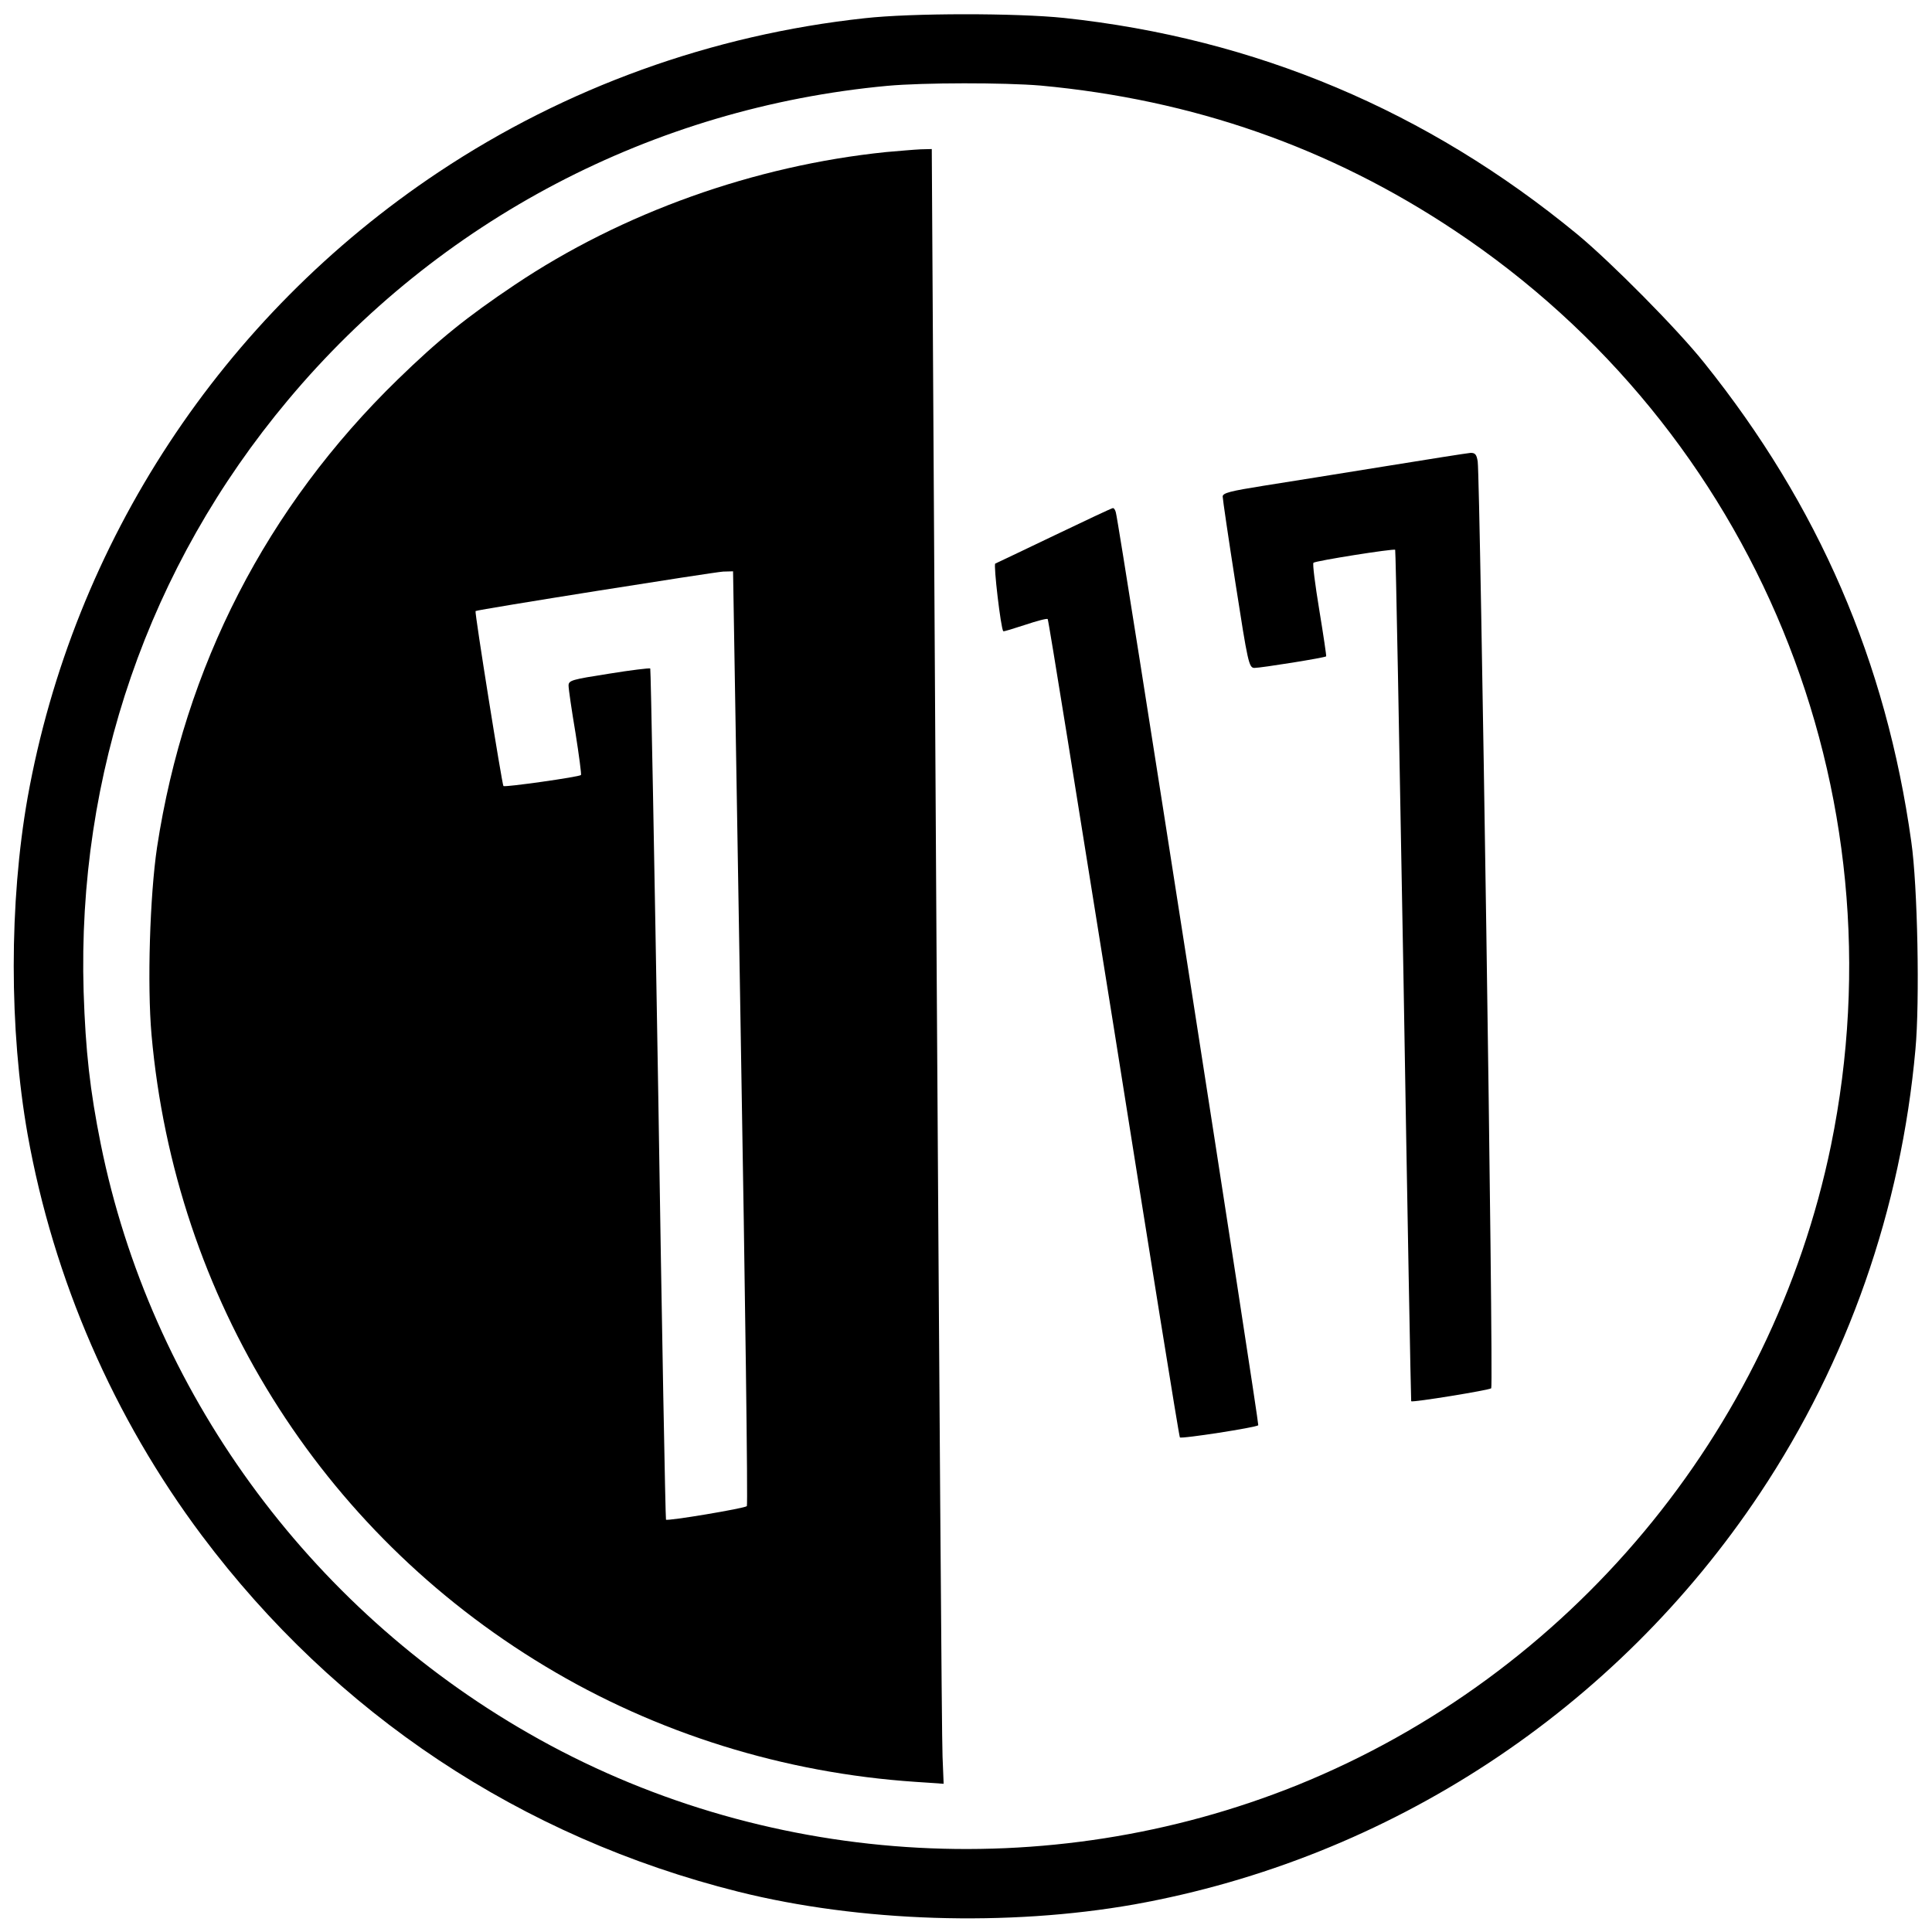
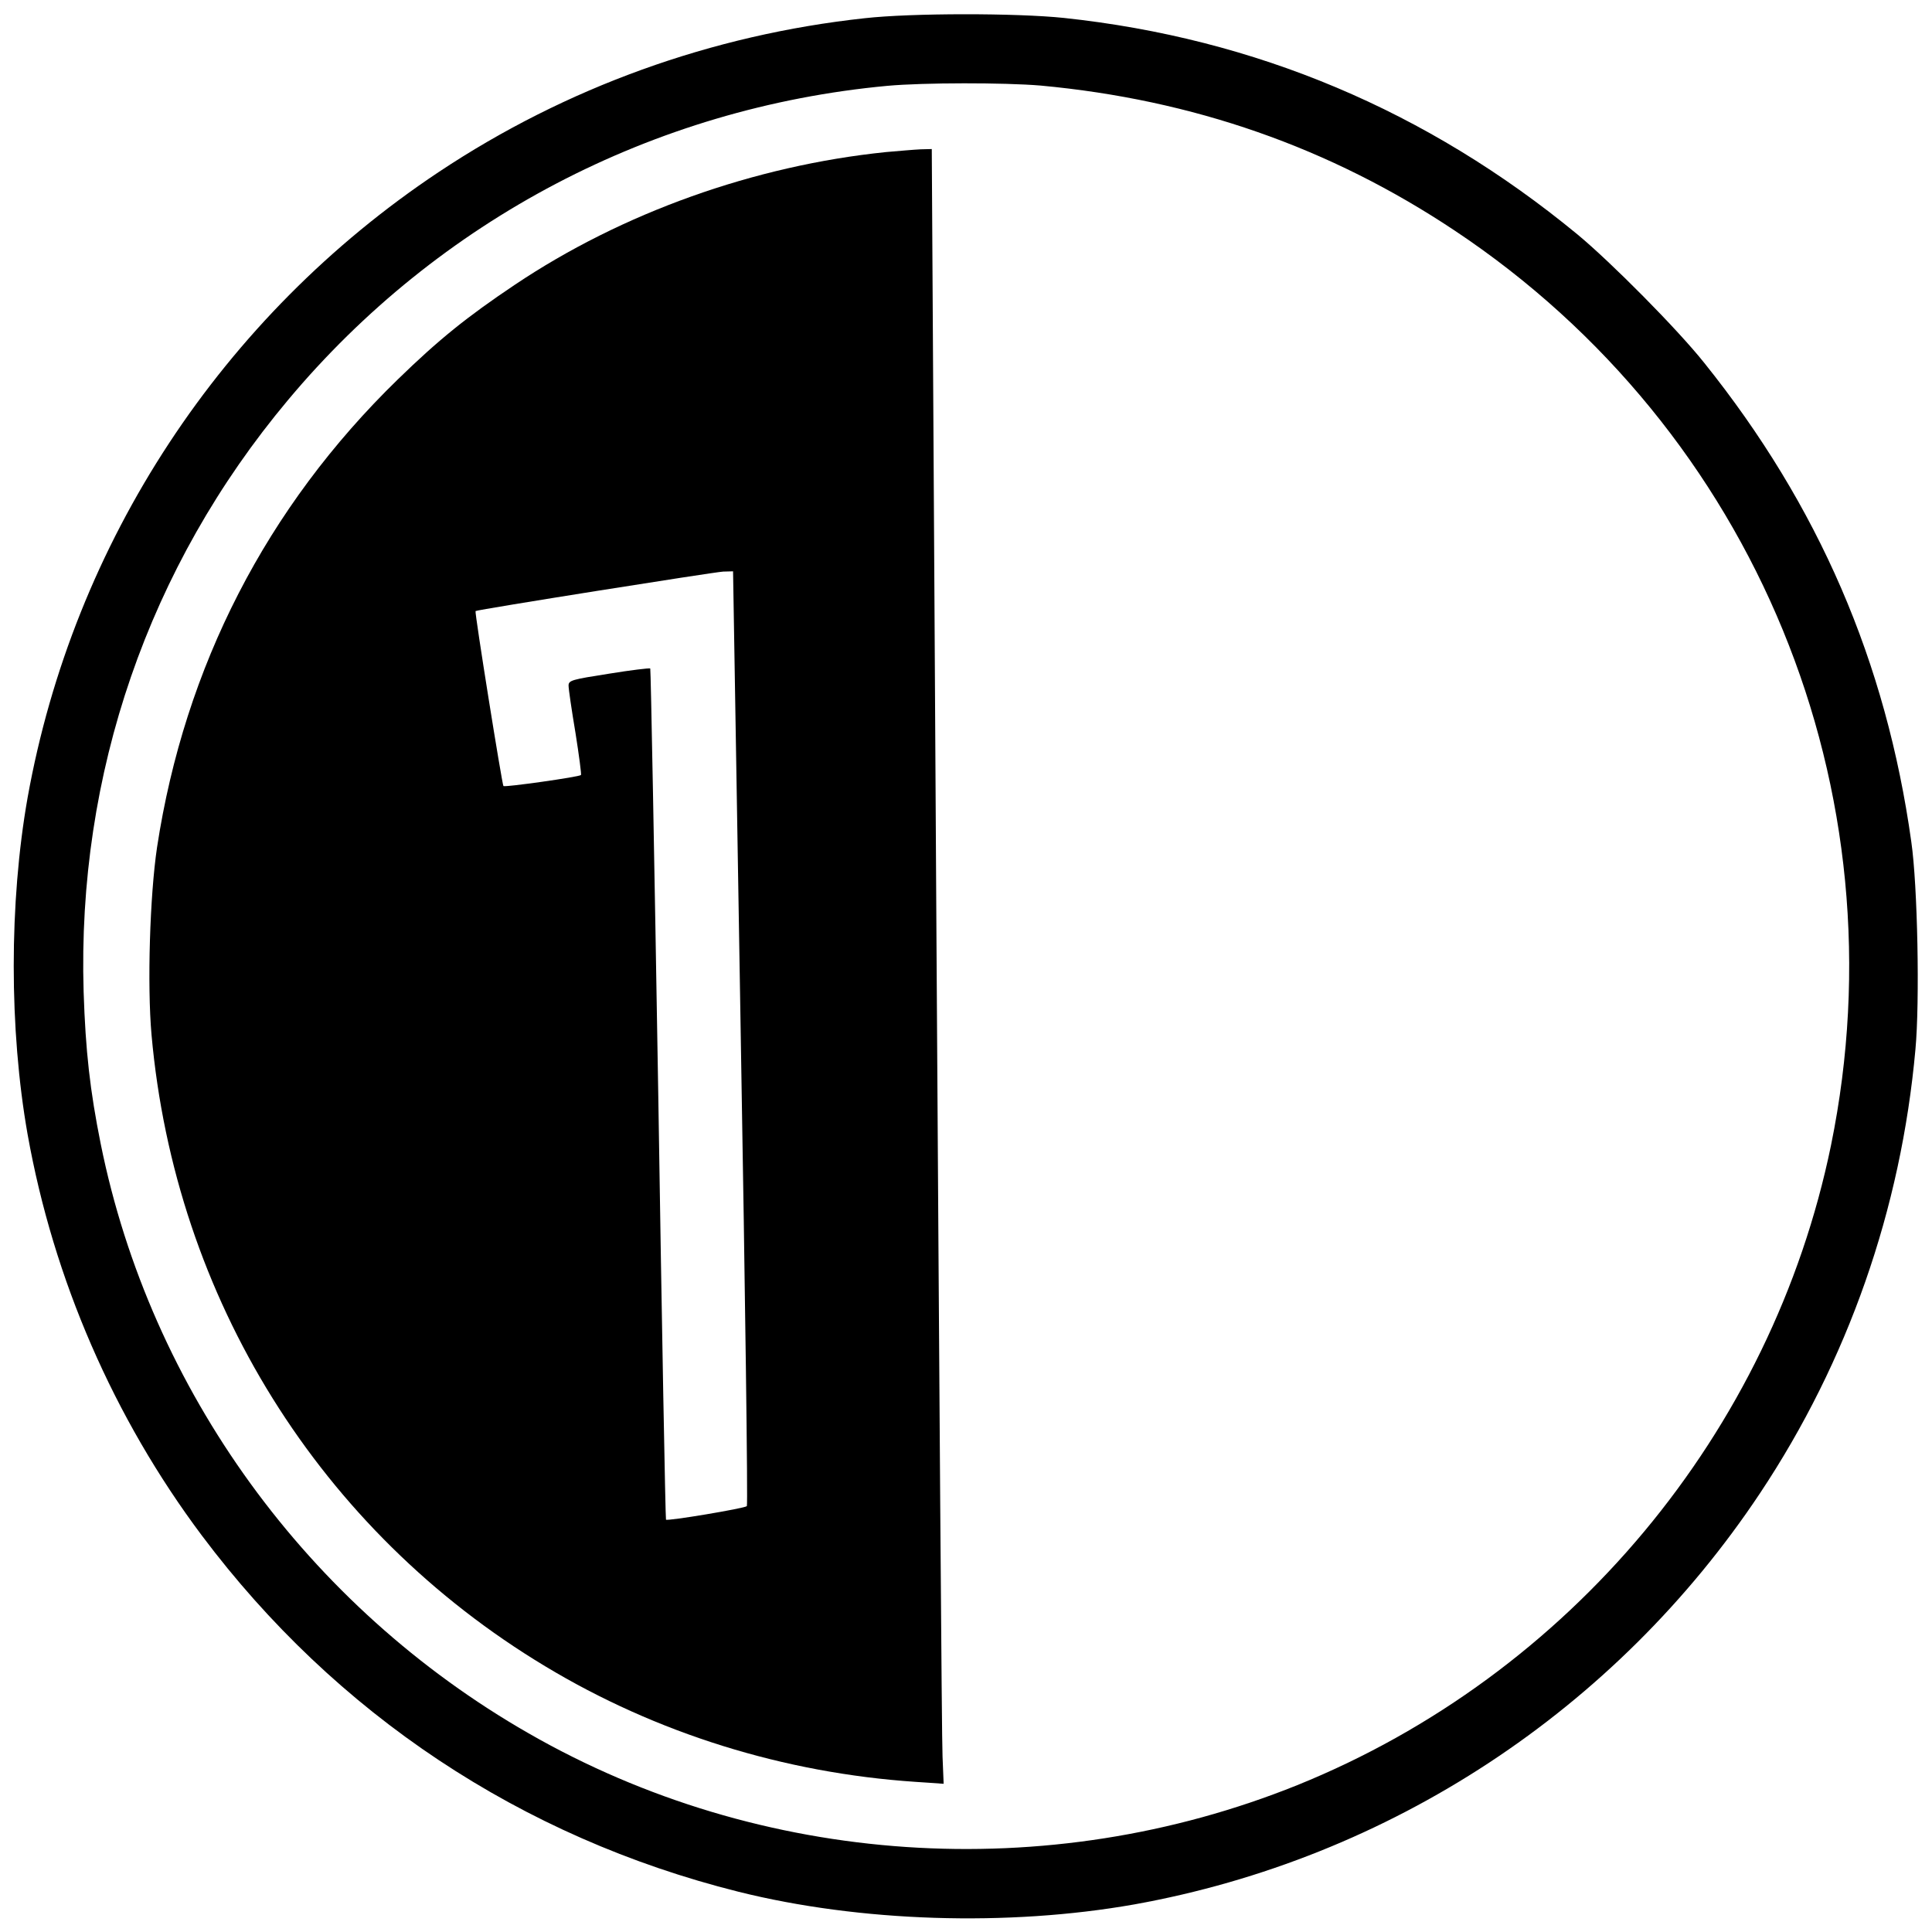
<svg xmlns="http://www.w3.org/2000/svg" version="1.0" width="700pt" height="700pt" viewBox="0 0 700 700" preserveAspectRatio="xMidYMid meet">
  <g transform="translate(0,700) scale(0.1,-0.1)" fill="#000000" stroke="none">
    <path d="M3133 6934 c-554 -60 -1083 -251 -1543 -557 -786 -523 -1324 -1342 -1490 -2267 -67 -380 -67 -840 0 -1220 94 -526 312 -1027 631 -1453 485 -647 1157 -1094 1944 -1291 440 -110 977 -127 1435 -46 924 166 1744 704 2267 1490 318 478 511 1029 563 1608 16 171 8 594 -15 752 -91 652 -336 1219 -750 1735 -97 122 -338 365 -460 466 -544 448 -1166 710 -1860 784 -173 18 -552 18 -722 -1z m637 -244 c552 -51 1048 -224 1500 -525 1090 -725 1627 -2030 1364 -3315 -214 -1040 -947 -1919 -1934 -2318 -906 -365 -1944 -295 -2785 188 -801 459 -1370 1244 -1550 2135 -39 194 -55 337 -62 551 -24 790 235 1541 740 2144 546 653 1323 1060 2172 1139 132 12 423 12 555 1z" />
    <path d="M3210 6449 c-477 -49 -956 -220 -1345 -481 -173 -116 -275 -198 -424 -343 -475 -462 -772 -1040 -872 -1695 -26 -175 -36 -498 -20 -679 85 -954 610 -1797 1426 -2288 403 -243 865 -387 1342 -419 l102 -7 -4 99 c-3 55 -12 1387 -22 2962 l-17 2862 -40 -1 c-23 -1 -79 -6 -126 -10z m-526 -3209 c16 -930 26 -1694 22 -1697 -7 -8 -288 -55 -293 -49 -2 2 -15 695 -28 1541 -14 846 -27 1540 -29 1543 -3 2 -70 -6 -150 -19 -134 -21 -146 -24 -146 -43 0 -12 11 -88 25 -171 13 -82 22 -151 20 -153 -6 -7 -276 -45 -281 -40 -5 6 -105 630 -101 634 5 5 862 141 897 143 l36 1 28 -1690z" />
-     <path d="M5015 5310 c-159 -26 -356 -57 -437 -70 -119 -19 -148 -26 -148 -39 0 -9 21 -152 47 -318 44 -283 48 -303 68 -303 24 0 256 37 260 42 1 2 -10 77 -25 168 -15 91 -25 168 -21 171 7 7 291 52 296 47 2 -2 15 -696 30 -1543 14 -847 27 -1540 28 -1542 5 -5 282 40 290 47 9 8 -40 3293 -49 3358 -4 25 -9 32 -27 31 -12 -1 -152 -23 -312 -49z" />
-     <path d="M3820 5060 c-113 -54 -209 -100 -214 -102 -7 -3 20 -234 29 -245 1 -2 36 9 79 23 42 14 79 24 82 21 3 -2 110 -670 240 -1483 129 -813 236 -1480 239 -1482 5 -6 276 36 284 44 4 4 -503 3261 -516 3307 -2 9 -7 17 -11 16 -4 0 -99 -45 -212 -99z" />
  </g>
</svg>